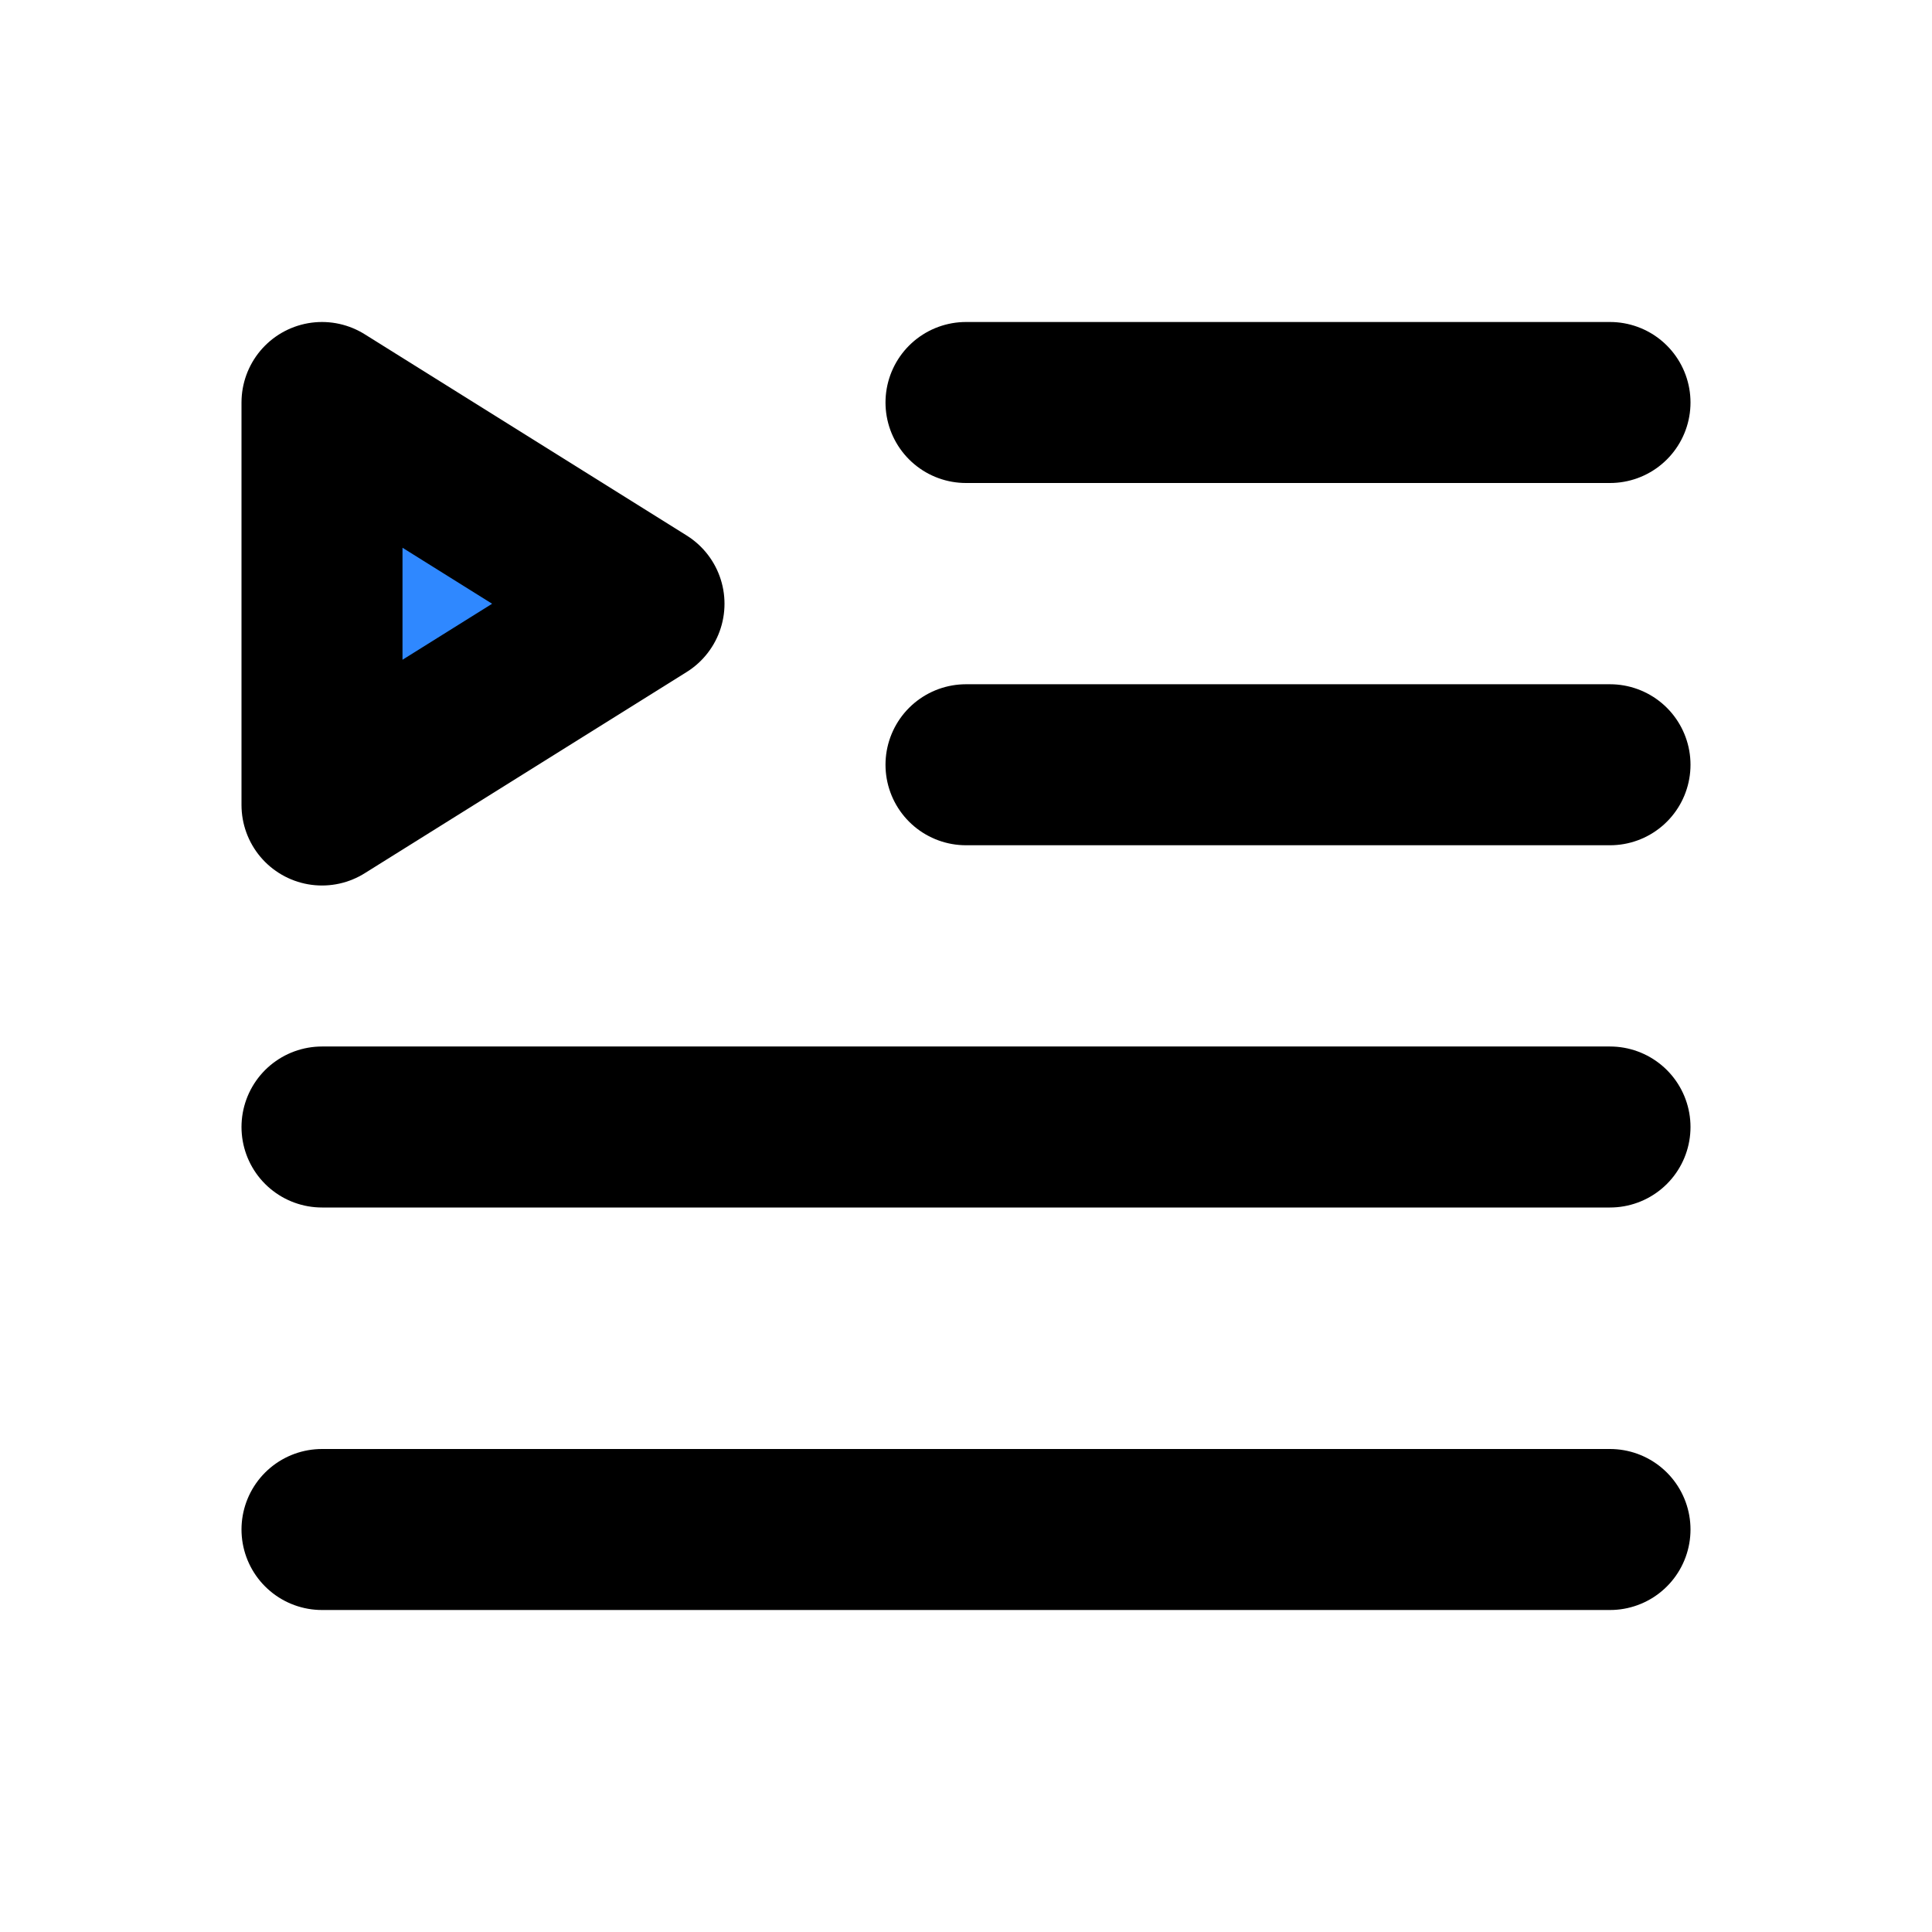
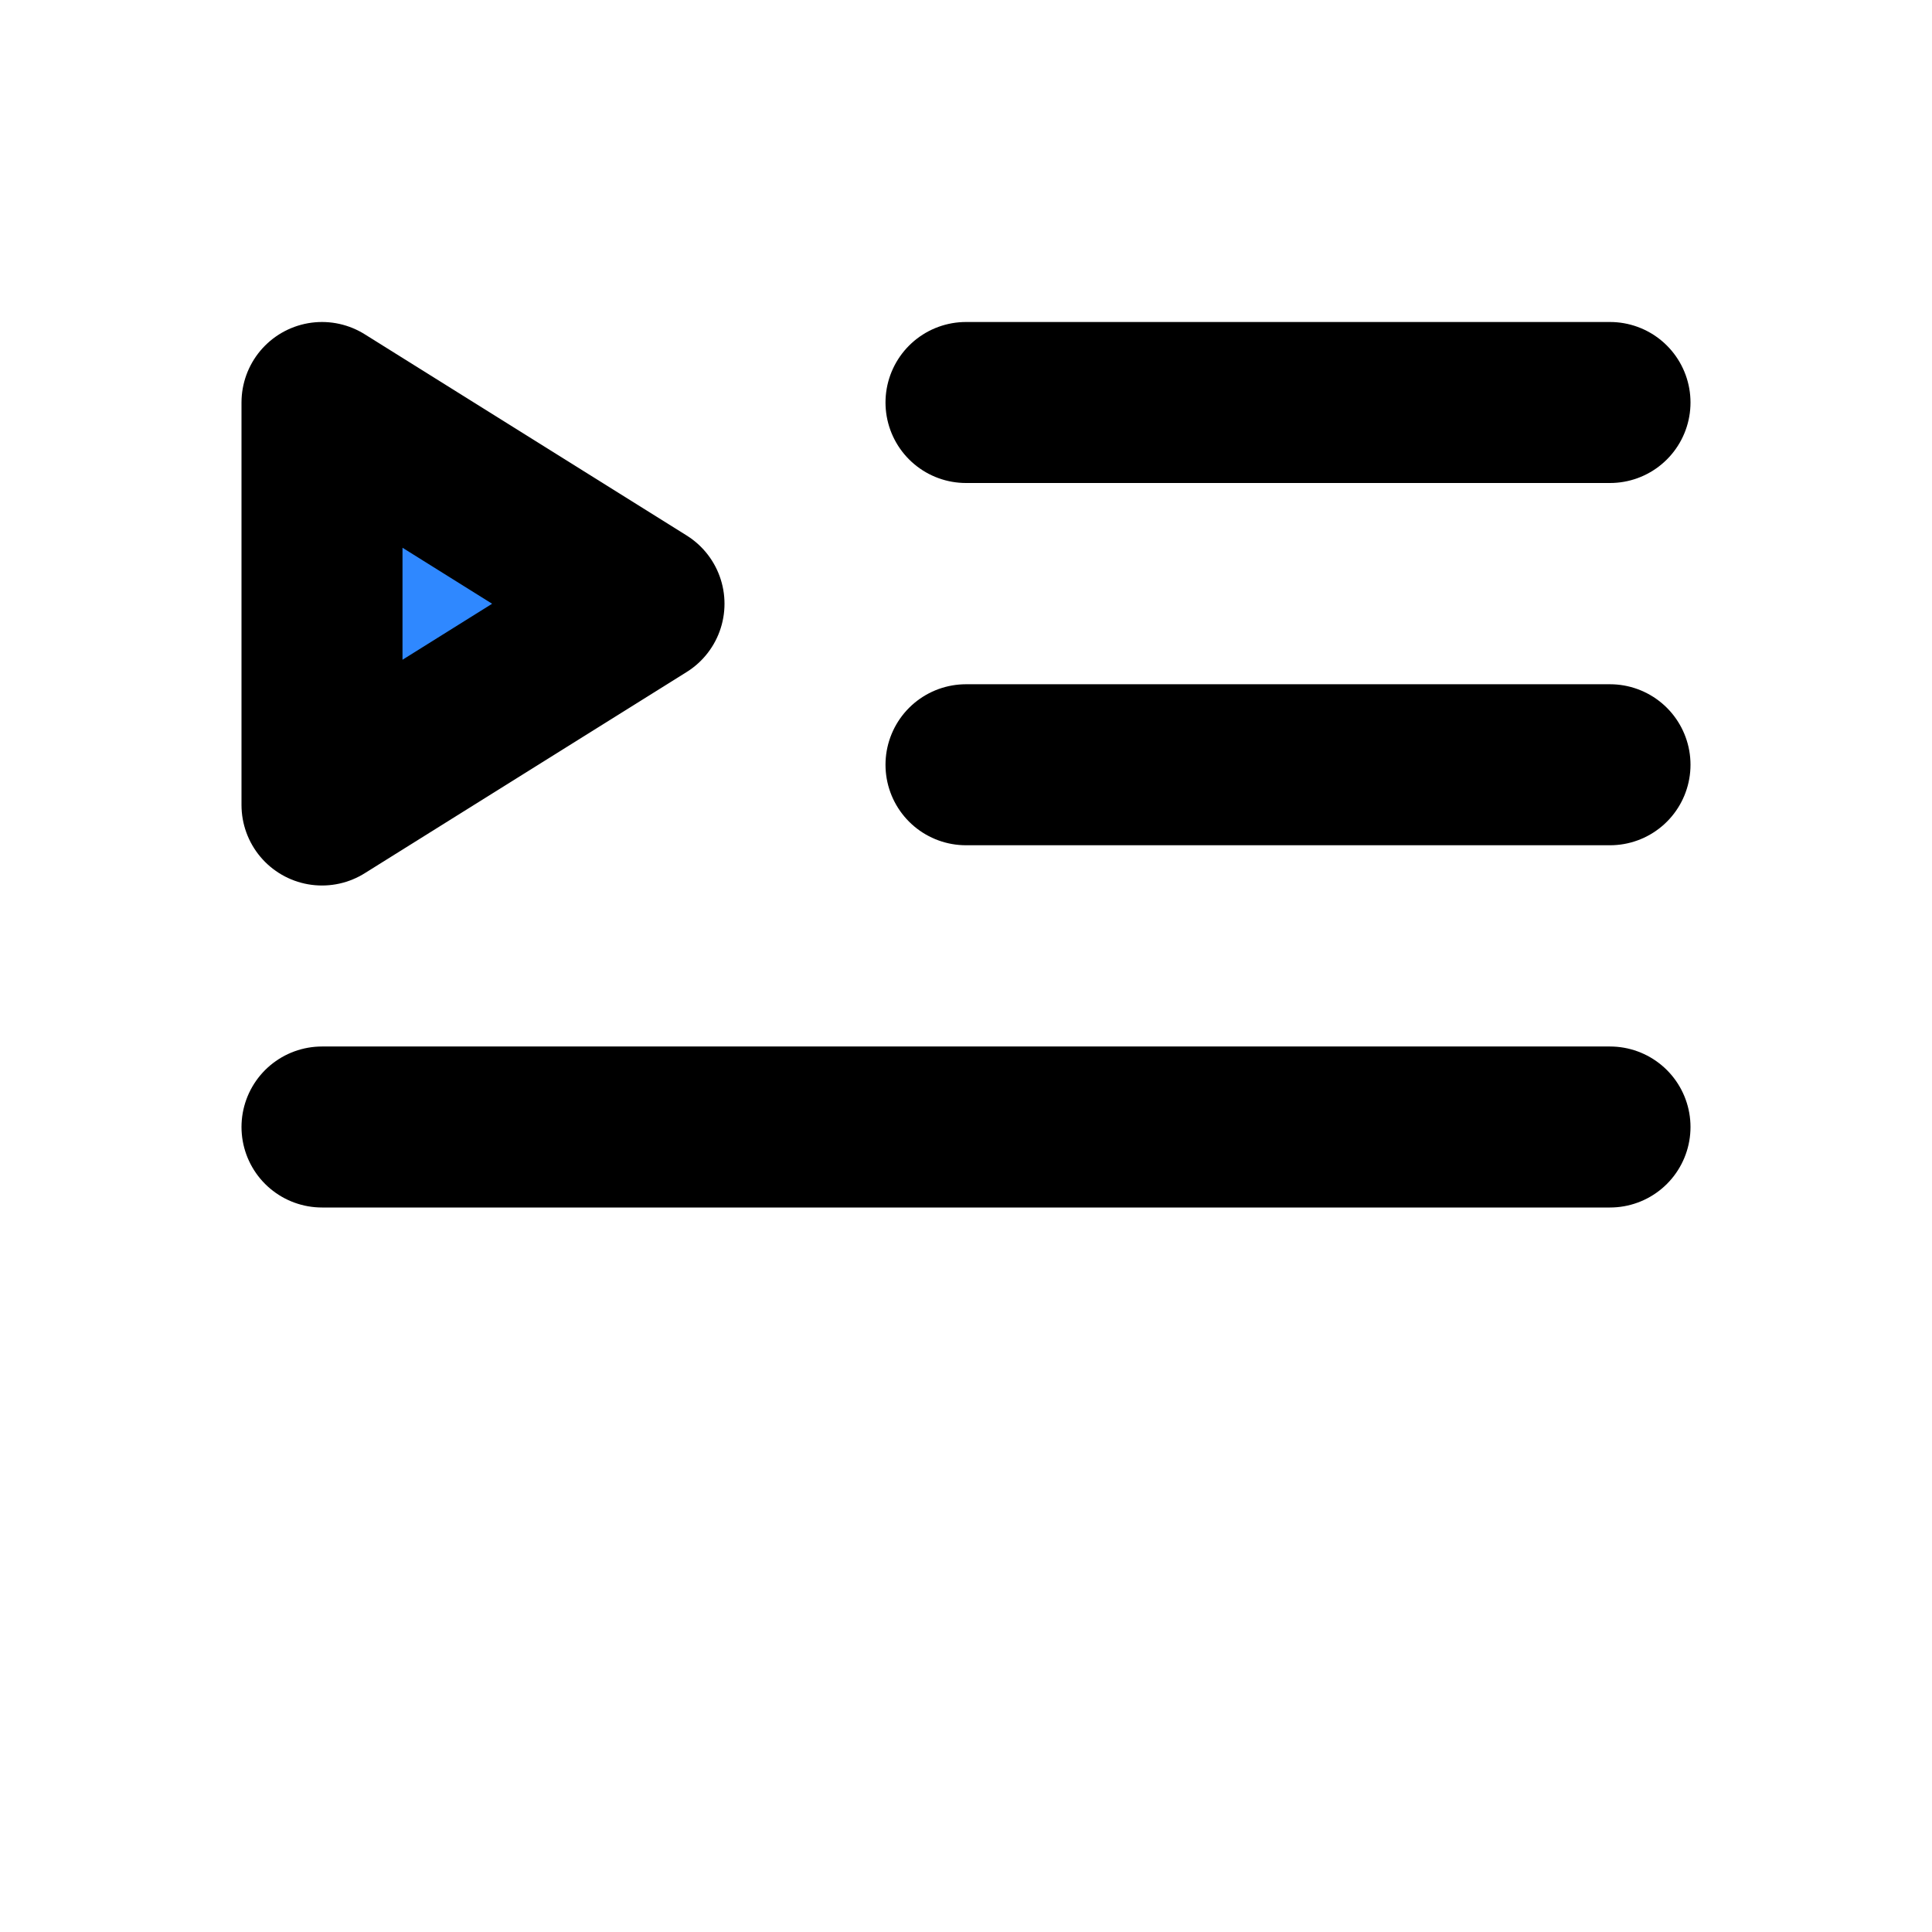
<svg xmlns="http://www.w3.org/2000/svg" width="800px" height="800px" viewBox="0 0 48 48" fill="none">
  <path d="M24 19H40" stroke="#000000" stroke-width="4" stroke-linecap="round" stroke-linejoin="round" />
  <path d="M24 10H40" stroke="#000000" stroke-width="4" stroke-linecap="round" stroke-linejoin="round" />
-   <path d="M8 38H40" stroke="#000000" stroke-width="4" stroke-linecap="round" stroke-linejoin="round" />
  <path d="M8 28H40" stroke="#000000" stroke-width="4" stroke-linecap="round" stroke-linejoin="round" />
  <path d="M8 10L16 15L8 20V10Z" fill="#2F88FF" stroke="#000000" stroke-width="4" stroke-linejoin="round" />
</svg>